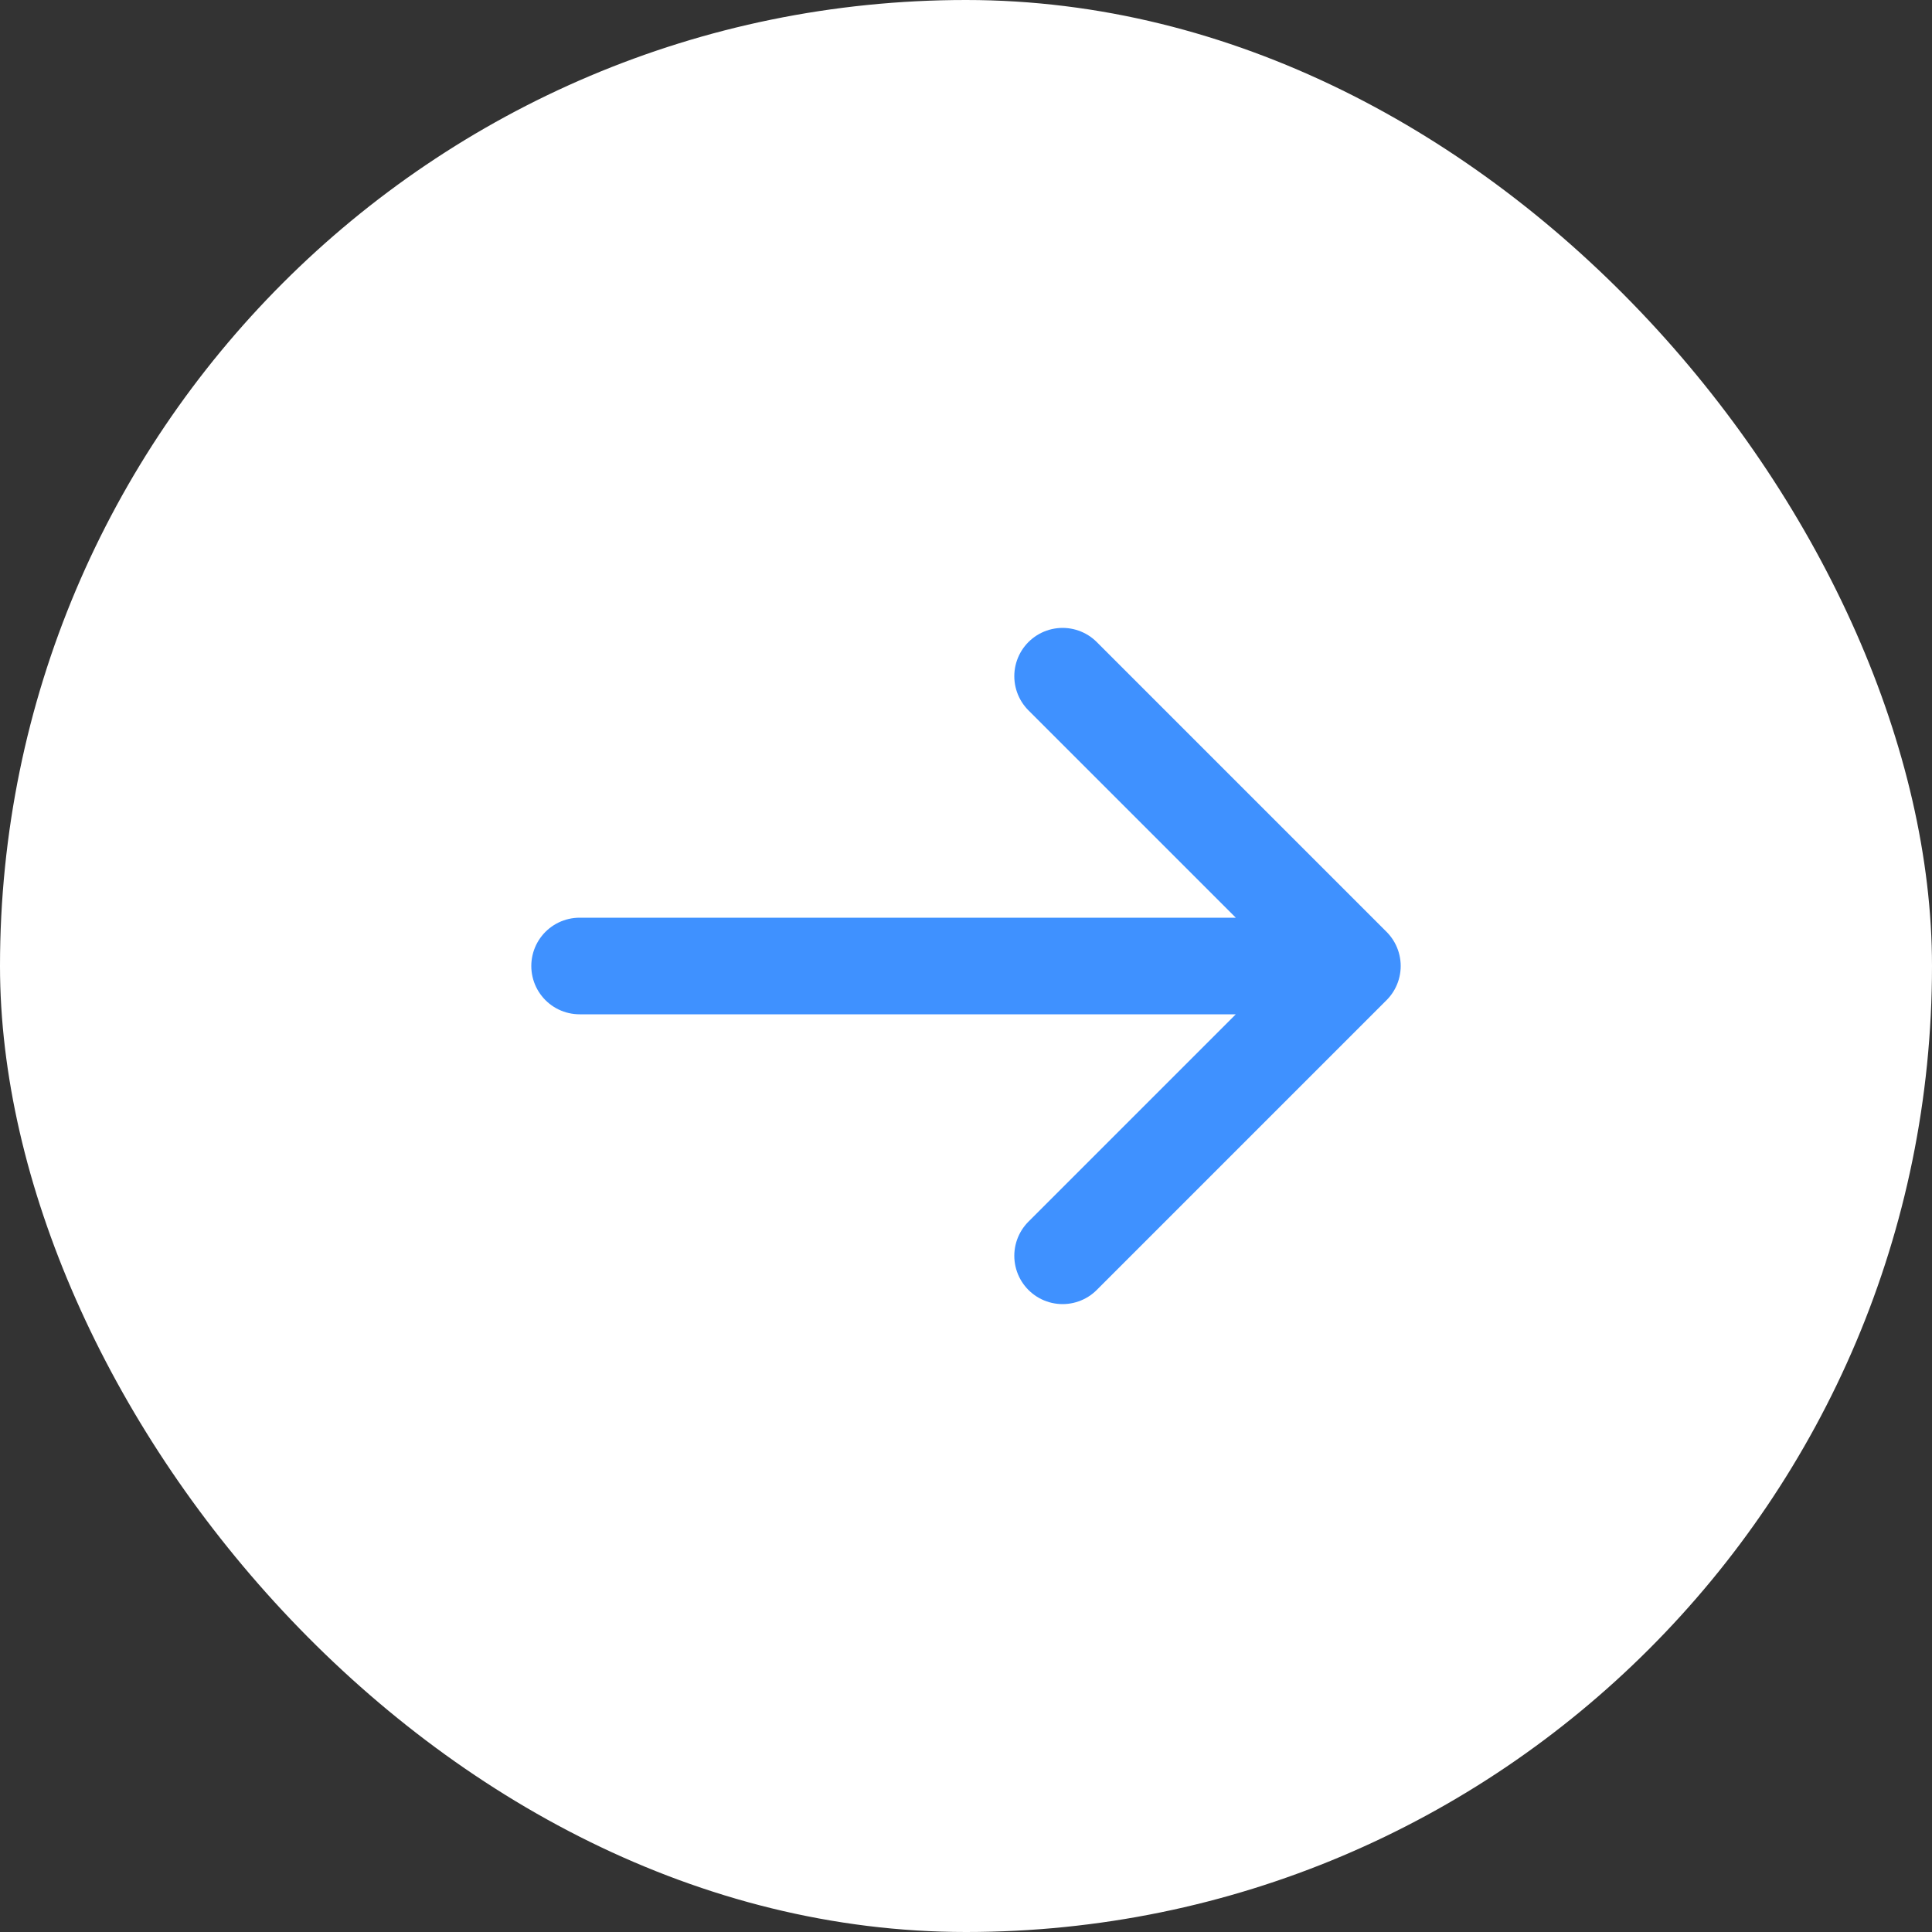
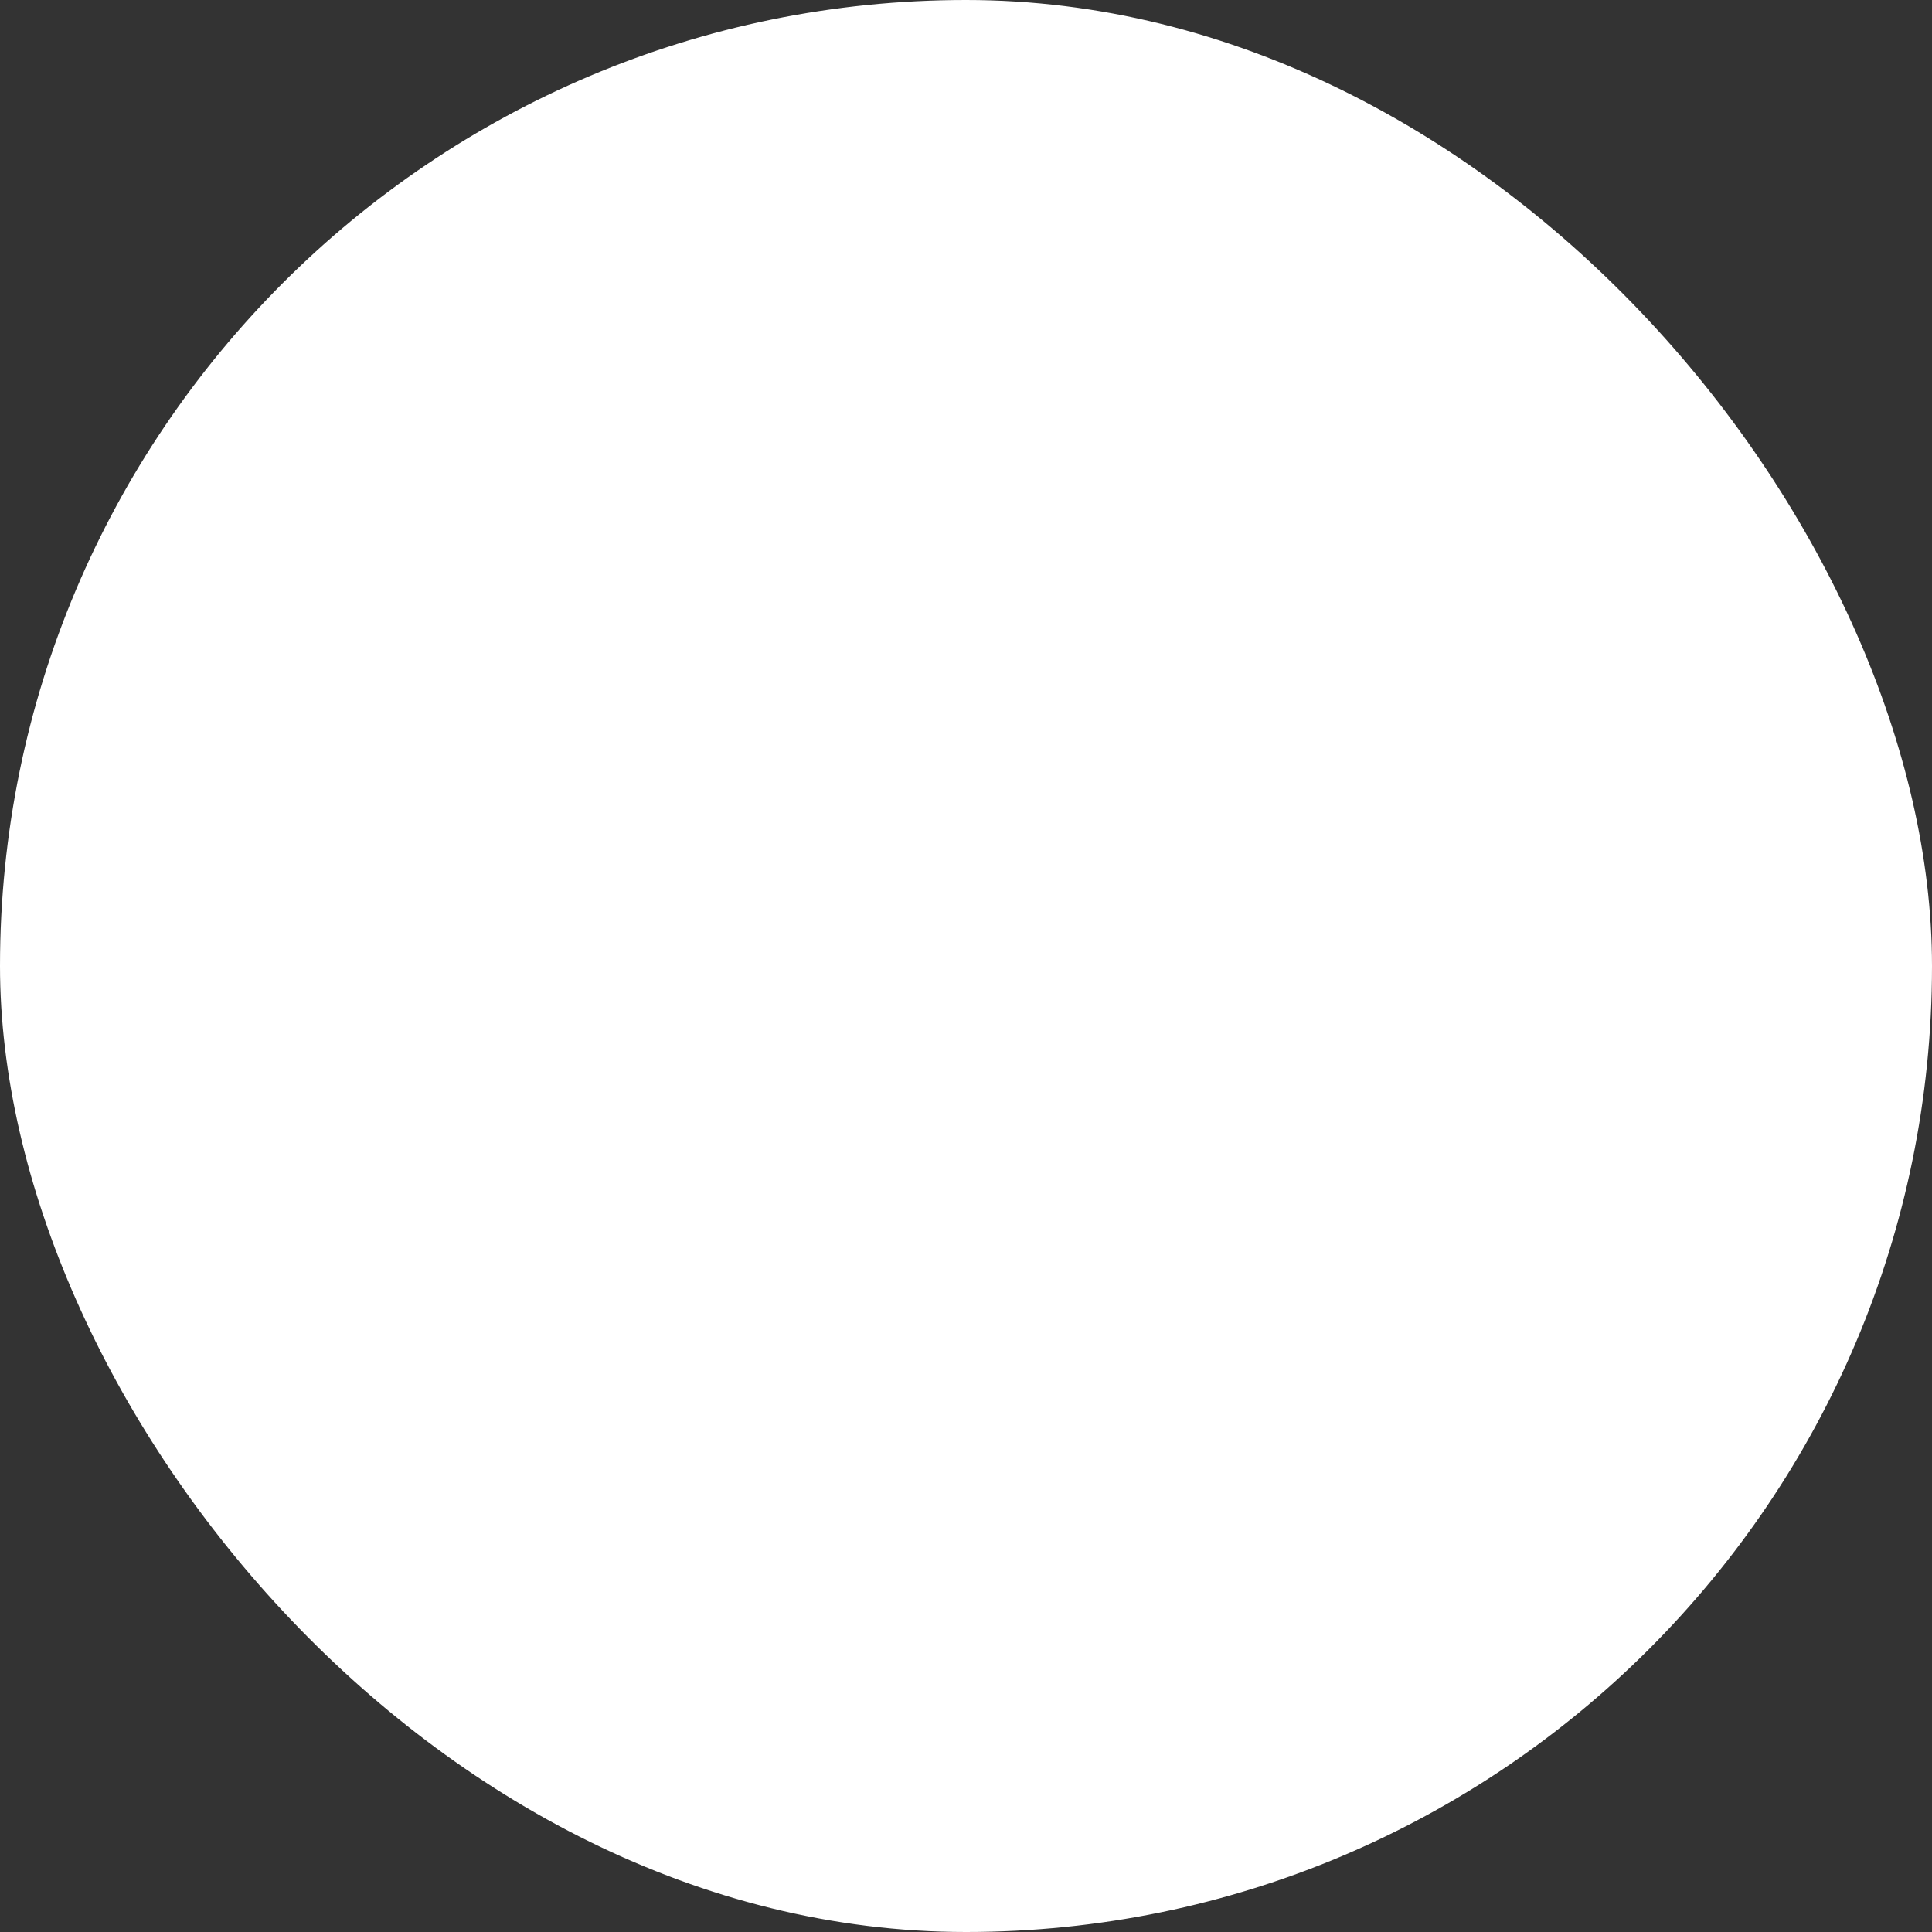
<svg xmlns="http://www.w3.org/2000/svg" width="40" height="40" viewBox="0 0 40 40" fill="none">
  <rect x="0" y="0" width="40" height="40" fill="#333333" stroke="none" />
  <rect width="40" height="40" rx="20" fill="white" />
-   <path d="M12 20H28M28 20L22 14M28 20L22 26" stroke="#3F91FF" stroke-width="2" stroke-linecap="round" stroke-linejoin="round" />
</svg>